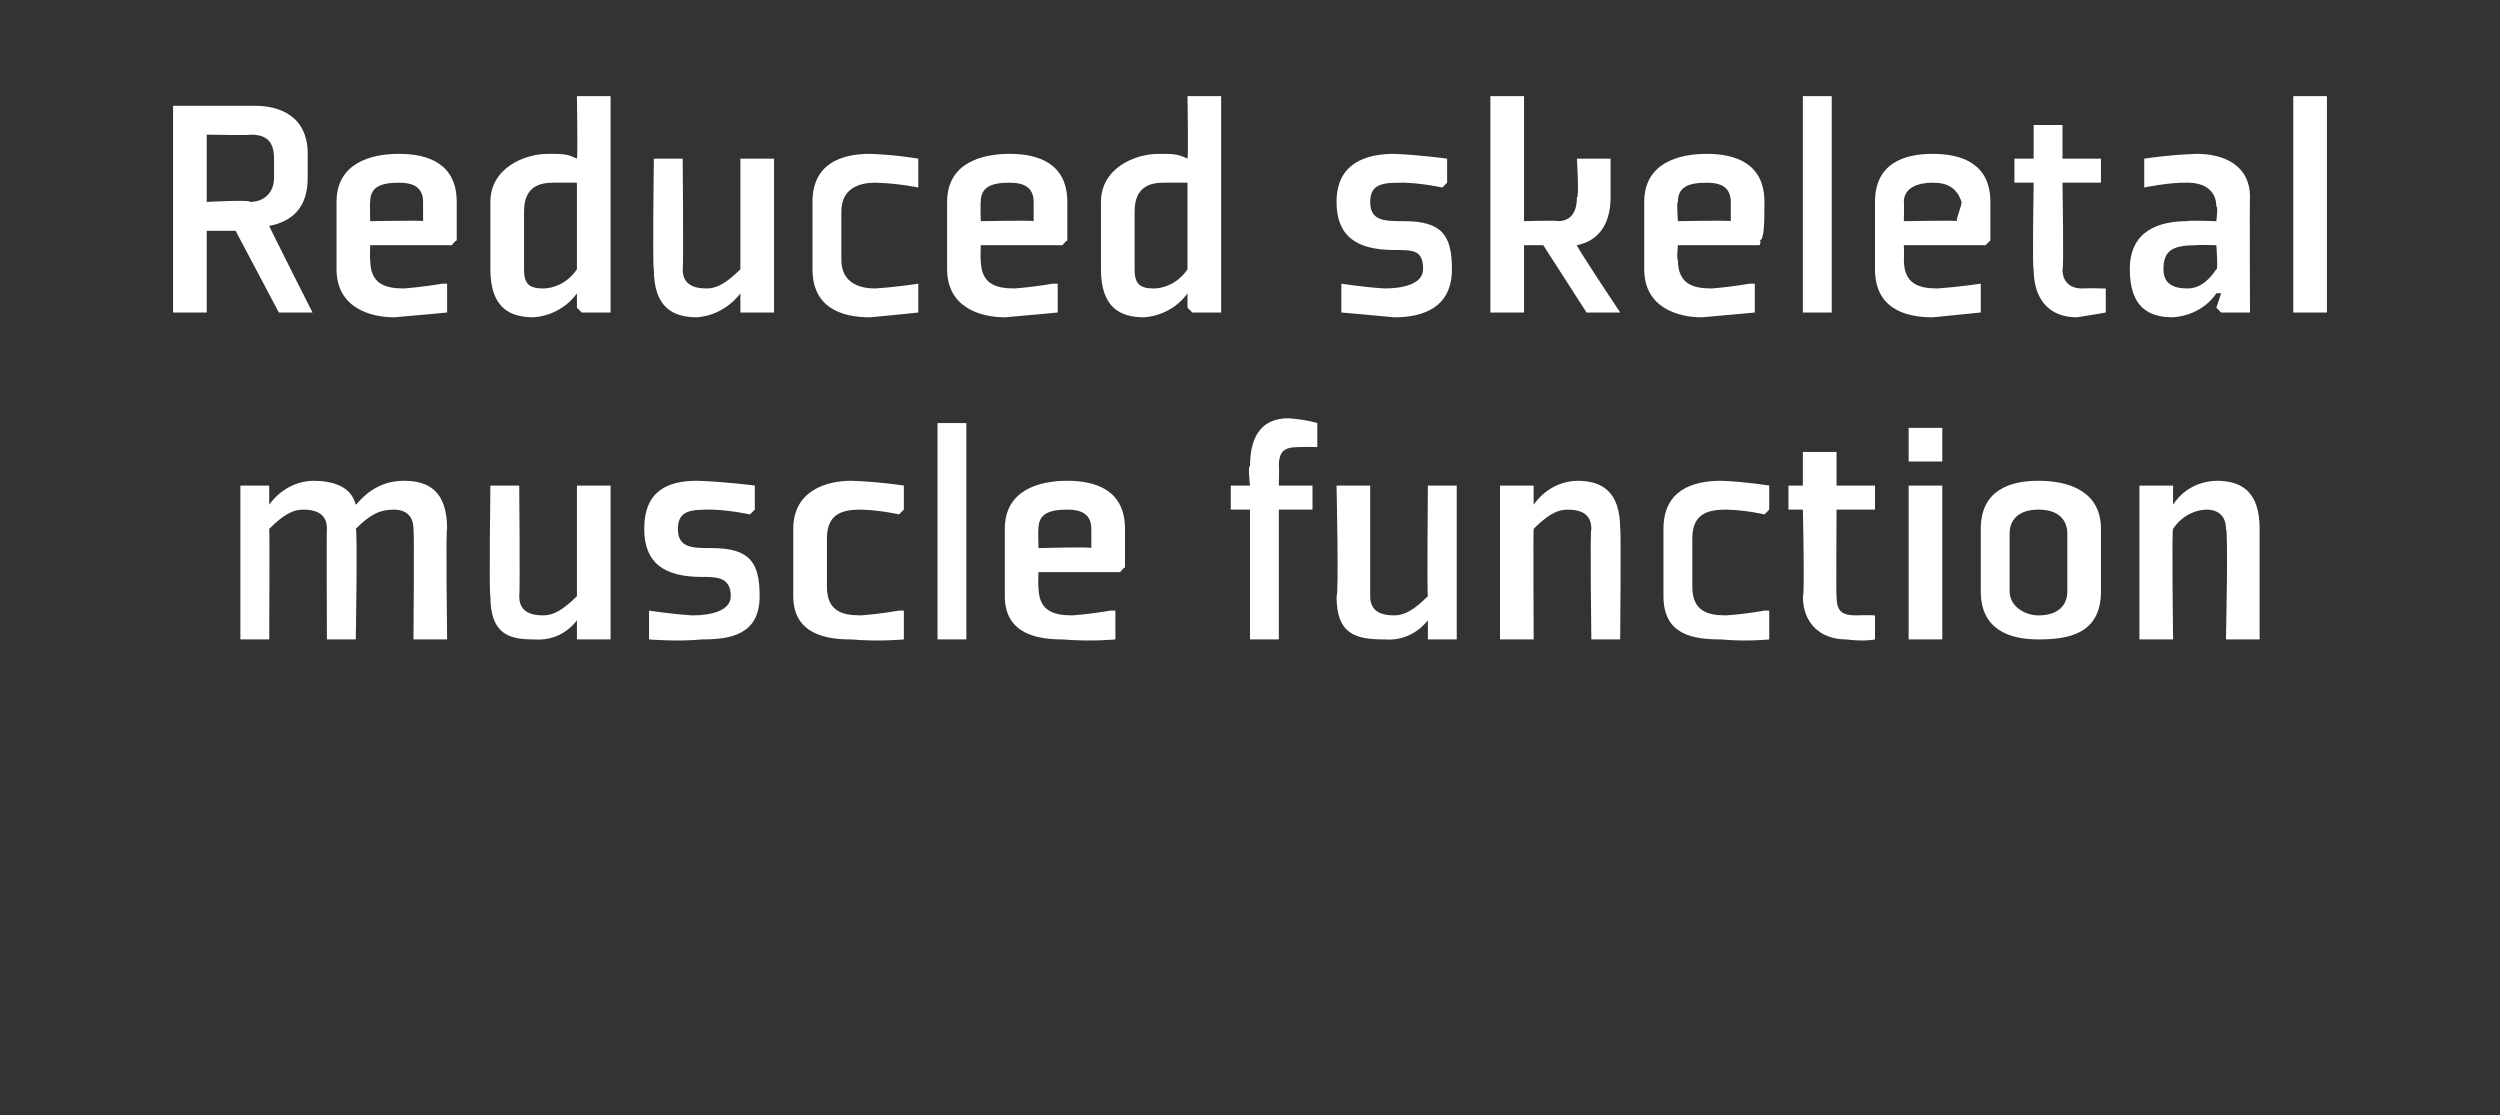
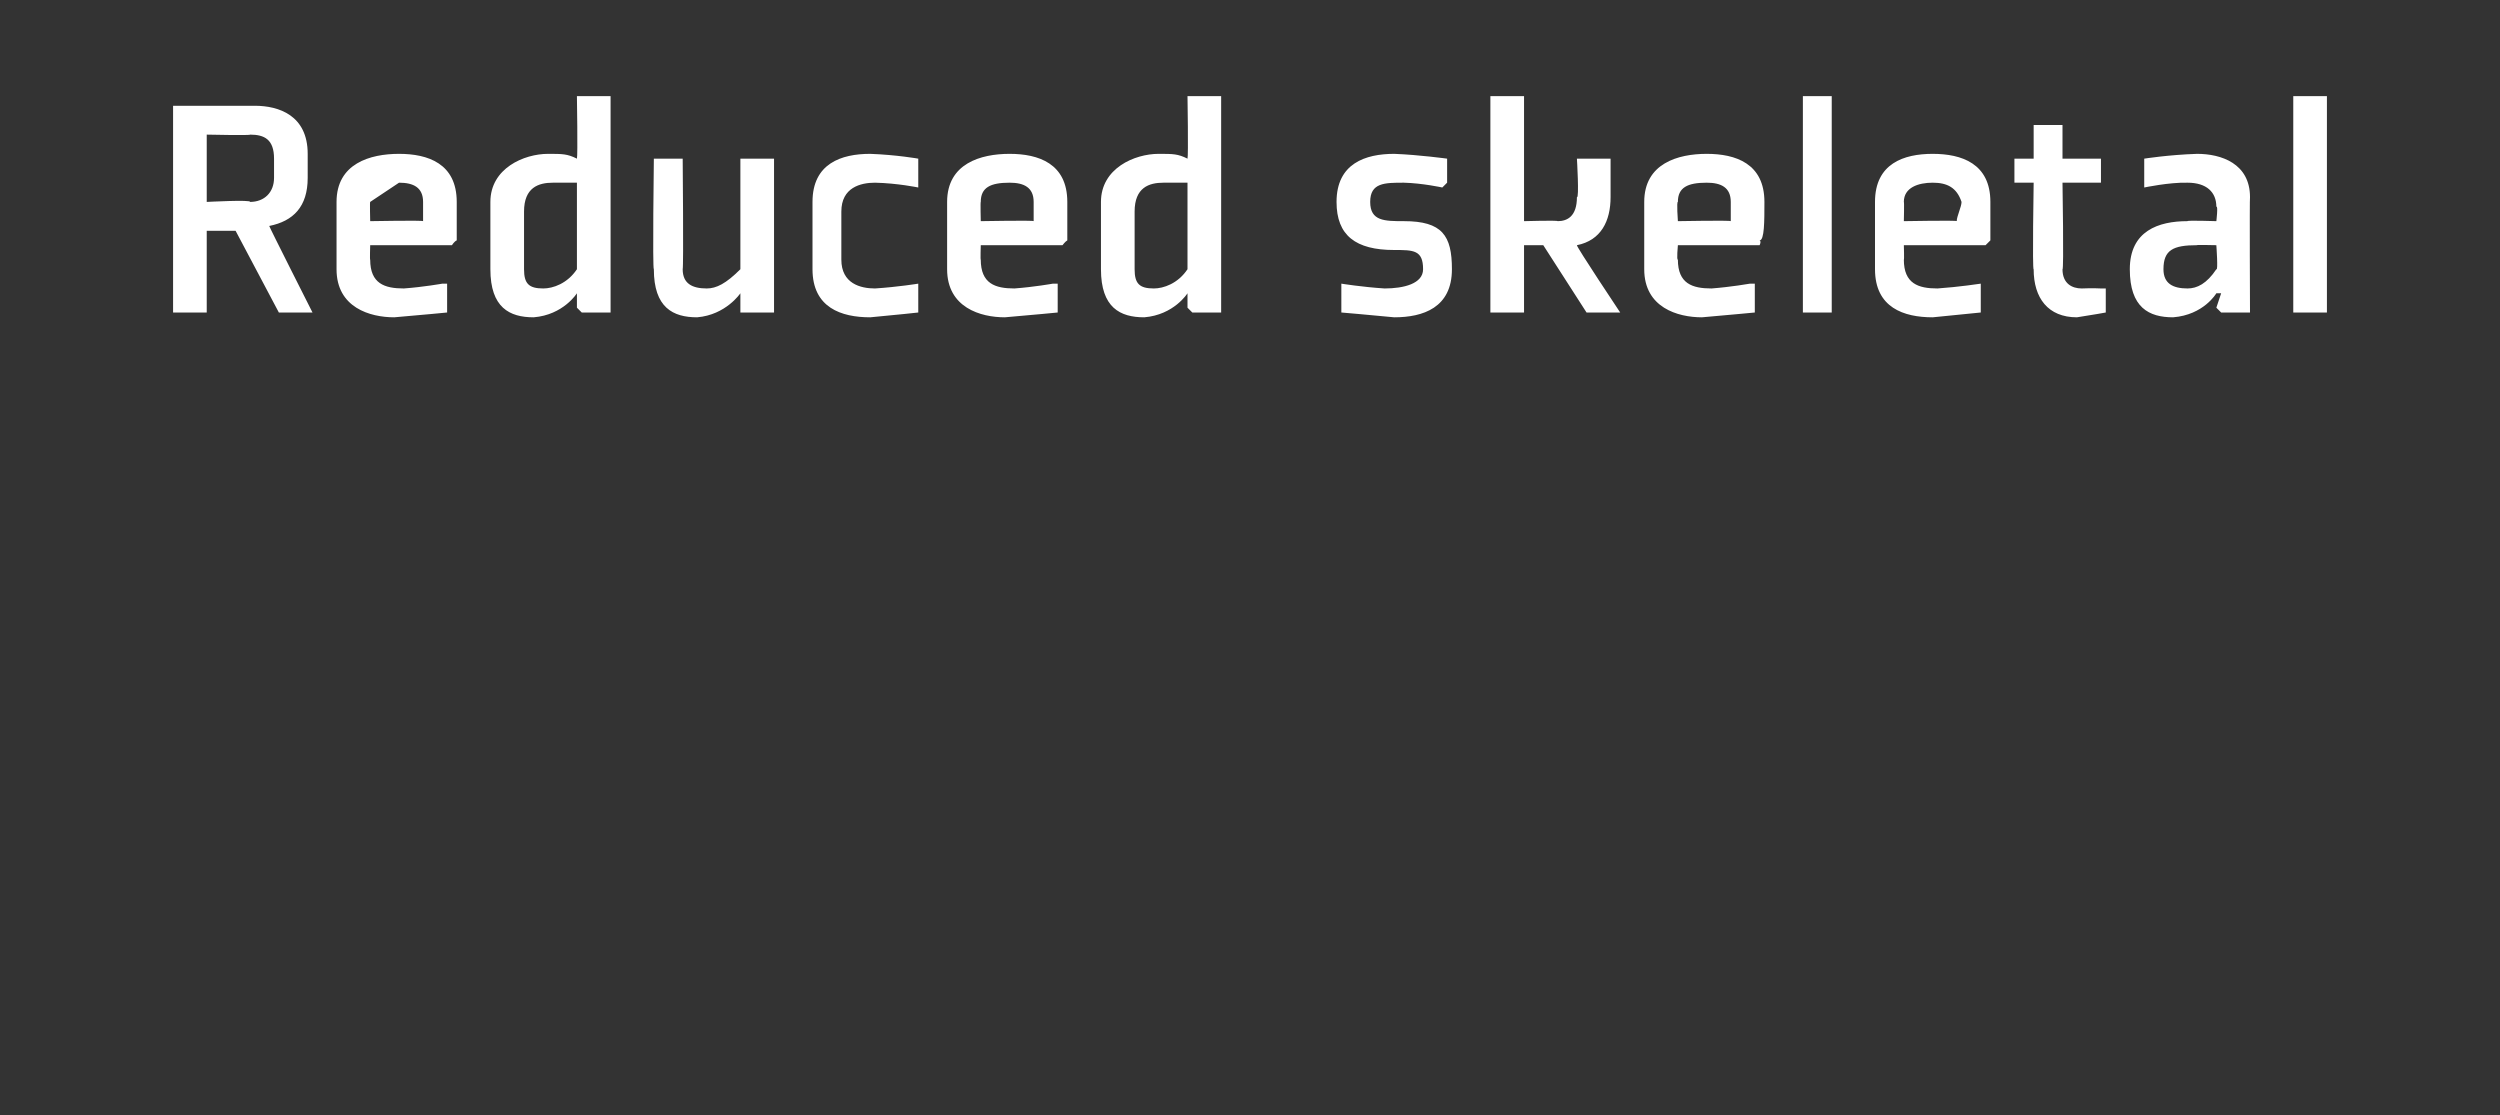
<svg xmlns="http://www.w3.org/2000/svg" version="1.1" width="52px" height="23.2px" viewBox="0 -2 52 23.2" style="top:-2px">
  <rect x="0" y="-2" width="52" height="23.2" fill="#333333" stroke="none" />
  <desc>Reduced skeletal muscle function</desc>
  <defs />
  <g id="Polygon192489">
-     <path d="M 8.6 9 C 8.6 8.7 8.4 8.6 8.2 8.6 C 7.9 8.6 7.7 8.7 7.4 9 C 7.44 9 7.4 11.3 7.4 11.3 L 6.8 11.3 C 6.8 11.3 6.79 9.02 6.8 9 C 6.8 8.7 6.6 8.6 6.3 8.6 C 6.1 8.6 5.9 8.7 5.6 9 C 5.61 9 5.6 11.3 5.6 11.3 L 5 11.3 L 5 8.1 L 5.6 8.1 L 5.6 8.1 L 5.6 8.5 L 5.6 8.5 C 5.6 8.5 5.9 8.02 6.5 8 C 6.9 8 7.3 8.1 7.4 8.5 C 7.5 8.4 7.8 8 8.4 8 C 8.9 8 9.3 8.2 9.3 9 C 9.27 8.98 9.3 11.3 9.3 11.3 L 8.6 11.3 C 8.6 11.3 8.62 9.02 8.6 9 Z M 10.2 8.1 L 10.8 8.1 C 10.8 8.1 10.82 10.35 10.8 10.4 C 10.8 10.7 11 10.8 11.3 10.8 C 11.5 10.8 11.7 10.7 12 10.4 C 12 10.37 12 8.1 12 8.1 L 12.7 8.1 L 12.7 11.3 L 12 11.3 L 12 11.2 L 12 10.9 L 12 10.9 C 12 10.9 11.71 11.35 11.1 11.3 C 10.6 11.3 10.2 11.2 10.2 10.4 C 10.17 10.39 10.2 8.1 10.2 8.1 Z M 13.5 10.7 L 13.5 11.3 C 13.5 11.3 14.08 11.35 14.6 11.3 C 15.2 11.3 15.8 11.2 15.8 10.4 C 15.8 9.7 15.6 9.4 14.8 9.4 C 14.4 9.4 14.1 9.4 14.1 9 C 14.1 8.6 14.4 8.6 14.8 8.6 C 15.19 8.61 15.6 8.7 15.6 8.7 L 15.7 8.6 L 15.7 8.1 C 15.7 8.1 15.11 8.02 14.5 8 C 13.9 8 13.4 8.2 13.4 9 C 13.4 9.7 13.8 10 14.6 10 C 14.9 10 15.2 10 15.2 10.4 C 15.2 10.7 14.8 10.8 14.4 10.8 C 13.93 10.77 13.5 10.7 13.5 10.7 L 13.5 10.7 Z M 18.8 8.6 L 18.8 8.1 C 18.8 8.1 18.3 8.02 17.7 8 C 17.2 8 16.5 8.2 16.5 9 C 16.5 9 16.5 10.4 16.5 10.4 C 16.5 11.2 17.2 11.3 17.7 11.3 C 18.3 11.35 18.8 11.3 18.8 11.3 L 18.8 10.7 L 18.7 10.7 C 18.7 10.7 18.32 10.77 17.9 10.8 C 17.5 10.8 17.2 10.7 17.2 10.2 C 17.2 10.2 17.2 9.2 17.2 9.2 C 17.2 8.7 17.5 8.6 17.9 8.6 C 18.32 8.61 18.7 8.7 18.7 8.7 L 18.8 8.6 Z M 20.1 6.8 L 20.1 11.3 L 19.5 11.3 L 19.5 6.8 L 20.1 6.8 Z M 21.6 9 C 21.59 8.98 21.6 9.4 21.6 9.4 C 21.6 9.4 22.71 9.37 22.7 9.4 C 22.7 9.3 22.7 9.1 22.7 9 C 22.7 8.7 22.5 8.6 22.2 8.6 C 21.8 8.6 21.6 8.7 21.6 9 Z M 23.3 9.9 L 21.6 9.9 C 21.6 9.9 21.59 10.22 21.6 10.2 C 21.6 10.7 21.9 10.8 22.3 10.8 C 22.72 10.77 23.1 10.7 23.1 10.7 L 23.2 10.7 L 23.2 11.3 C 23.2 11.3 22.7 11.35 22.1 11.3 C 21.6 11.3 20.9 11.2 20.9 10.4 C 20.9 10.4 20.9 9 20.9 9 C 20.9 8.2 21.6 8 22.2 8 C 22.8 8 23.4 8.2 23.4 9 C 23.4 9.4 23.4 9.8 23.4 9.8 C 23.36 9.82 23.3 9.9 23.3 9.9 Z M 26.6 8.6 L 26.6 11.3 L 26 11.3 L 26 8.6 L 25.6 8.6 L 25.6 8.1 L 26 8.1 C 26 8.1 25.95 7.66 26 7.7 C 26 7 26.3 6.7 26.8 6.7 C 27.2 6.73 27.4 6.8 27.4 6.8 L 27.4 7.3 L 27.4 7.3 C 27.4 7.3 27.2 7.29 27 7.3 C 26.7 7.3 26.6 7.4 26.6 7.7 C 26.61 7.66 26.6 8.1 26.6 8.1 L 27.3 8.1 L 27.3 8.6 L 26.6 8.6 Z M 27.8 8.1 L 28.5 8.1 C 28.5 8.1 28.5 10.35 28.5 10.4 C 28.5 10.7 28.7 10.8 29 10.8 C 29.2 10.8 29.4 10.7 29.7 10.4 C 29.68 10.37 29.7 8.1 29.7 8.1 L 30.3 8.1 L 30.3 11.3 L 29.7 11.3 L 29.7 11.2 L 29.7 10.9 L 29.7 10.9 C 29.7 10.9 29.39 11.35 28.8 11.3 C 28.2 11.3 27.8 11.2 27.8 10.4 C 27.85 10.39 27.8 8.1 27.8 8.1 Z M 33.7 11.3 L 33.1 11.3 C 33.1 11.3 33.07 9.02 33.1 9 C 33.1 8.7 32.9 8.6 32.6 8.6 C 32.4 8.6 32.2 8.7 31.9 9 C 31.89 9 31.9 11.3 31.9 11.3 L 31.2 11.3 L 31.2 8.1 L 31.8 8.1 L 31.9 8.1 L 31.9 8.5 L 31.9 8.5 C 31.9 8.5 32.19 8.02 32.8 8 C 33.3 8 33.7 8.2 33.7 9 C 33.72 8.98 33.7 11.3 33.7 11.3 Z M 36.8 8.6 L 36.8 8.1 C 36.8 8.1 36.32 8.02 35.8 8 C 35.2 8 34.6 8.2 34.6 9 C 34.6 9 34.6 10.4 34.6 10.4 C 34.6 11.2 35.2 11.3 35.8 11.3 C 36.32 11.35 36.8 11.3 36.8 11.3 L 36.8 10.7 L 36.7 10.7 C 36.7 10.7 36.34 10.77 35.9 10.8 C 35.5 10.8 35.2 10.7 35.2 10.2 C 35.2 10.2 35.2 9.2 35.2 9.2 C 35.2 8.7 35.5 8.6 35.9 8.6 C 36.34 8.61 36.7 8.7 36.7 8.7 L 36.8 8.6 Z M 37.5 10.4 C 37.5 11 37.9 11.3 38.4 11.3 C 38.79 11.35 39 11.3 39 11.3 L 39 10.8 L 39 10.8 C 39 10.8 38.78 10.79 38.6 10.8 C 38.3 10.8 38.2 10.7 38.2 10.4 C 38.19 10.43 38.2 8.6 38.2 8.6 L 39 8.6 L 39 8.1 L 38.2 8.1 L 38.2 7.4 L 37.5 7.4 L 37.5 8.1 L 37.2 8.1 L 37.2 8.6 L 37.5 8.6 C 37.5 8.6 37.54 10.43 37.5 10.4 Z M 40.4 7.6 L 39.7 7.6 L 39.7 6.9 L 40.4 6.9 L 40.4 7.6 Z M 40.4 8.1 L 40.4 11.3 L 39.7 11.3 L 39.7 8.1 L 40.4 8.1 Z M 43 10.3 C 43 10.6 42.8 10.8 42.4 10.8 C 42.1 10.8 41.8 10.6 41.8 10.3 C 41.8 10.3 41.8 9.1 41.8 9.1 C 41.8 8.8 42 8.6 42.4 8.6 C 42.8 8.6 43 8.8 43 9.1 C 43 9.1 43 10.3 43 10.3 Z M 43.7 9 C 43.7 8.2 43 8 42.4 8 C 41.8 8 41.2 8.2 41.2 9 C 41.2 9 41.2 10.3 41.2 10.3 C 41.2 11.1 41.8 11.3 42.4 11.3 C 43 11.3 43.7 11.2 43.7 10.3 C 43.7 10.3 43.7 9 43.7 9 Z M 47 11.3 L 46.3 11.3 C 46.3 11.3 46.35 9.02 46.3 9 C 46.3 8.7 46.1 8.6 45.9 8.6 C 45.7 8.6 45.4 8.7 45.2 9 C 45.17 9 45.2 11.3 45.2 11.3 L 44.5 11.3 L 44.5 8.1 L 45.1 8.1 L 45.2 8.1 L 45.2 8.5 L 45.2 8.5 C 45.2 8.5 45.46 8.02 46.1 8 C 46.6 8 47 8.2 47 9 C 47 8.98 47 11.3 47 11.3 Z " stroke="none" fill="#fff" />
-   </g>
+     </g>
  <g id="Polygon192488">
-     <path d="M 5.6 2.7 C 6.1 2.6 6.4 2.3 6.4 1.7 C 6.4 1.7 6.4 1.2 6.4 1.2 C 6.4 0.4 5.8 0.2 5.3 0.2 C 5.3 0.2 3.6 0.2 3.6 0.2 L 3.6 4.5 L 4.3 4.5 L 4.3 2.8 L 4.9 2.8 L 5.8 4.5 L 6.5 4.5 C 6.5 4.5 5.61 2.74 5.6 2.7 Z M 4.3 2.2 L 4.3 0.8 C 4.3 0.8 5.23 0.82 5.2 0.8 C 5.5 0.8 5.7 0.9 5.7 1.3 C 5.7 1.3 5.7 1.7 5.7 1.7 C 5.7 2 5.5 2.2 5.2 2.2 C 5.24 2.15 4.3 2.2 4.3 2.2 Z M 7.7 2.2 C 7.69 2.19 7.7 2.6 7.7 2.6 C 7.7 2.6 8.8 2.58 8.8 2.6 C 8.8 2.5 8.8 2.3 8.8 2.2 C 8.8 1.9 8.6 1.8 8.3 1.8 C 7.9 1.8 7.7 1.9 7.7 2.2 Z M 9.4 3.1 L 7.7 3.1 C 7.7 3.1 7.69 3.42 7.7 3.4 C 7.7 3.9 8 4 8.4 4 C 8.81 3.97 9.2 3.9 9.2 3.9 L 9.3 3.9 L 9.3 4.5 C 9.3 4.5 8.79 4.55 8.2 4.6 C 7.7 4.6 7 4.4 7 3.6 C 7 3.6 7 2.2 7 2.2 C 7 1.4 7.7 1.2 8.3 1.2 C 8.9 1.2 9.5 1.4 9.5 2.2 C 9.5 2.6 9.5 3 9.5 3 C 9.45 3.02 9.4 3.1 9.4 3.1 Z M 12 3.6 C 11.8 3.9 11.5 4 11.3 4 C 11 4 10.9 3.9 10.9 3.6 C 10.9 3.6 10.9 2.4 10.9 2.4 C 10.9 1.9 11.2 1.8 11.5 1.8 C 11.7 1.8 11.9 1.8 12 1.8 C 12 1.8 12 3.6 12 3.6 Z M 12.7 0 L 12 0 C 12 0 12.02 1.25 12 1.3 C 11.8 1.2 11.7 1.2 11.4 1.2 C 10.9 1.2 10.2 1.5 10.2 2.2 C 10.2 2.2 10.2 3.6 10.2 3.6 C 10.2 4.4 10.6 4.6 11.1 4.6 C 11.72 4.55 12 4.1 12 4.1 L 12 4.1 L 12 4.4 L 12.1 4.5 L 12.7 4.5 L 12.7 0 Z M 13.6 1.3 L 14.2 1.3 C 14.2 1.3 14.22 3.55 14.2 3.6 C 14.2 3.9 14.4 4 14.7 4 C 14.9 4 15.1 3.9 15.4 3.6 C 15.4 3.57 15.4 1.3 15.4 1.3 L 16.1 1.3 L 16.1 4.5 L 15.4 4.5 L 15.4 4.4 L 15.4 4.1 L 15.4 4.1 C 15.4 4.1 15.1 4.55 14.5 4.6 C 14 4.6 13.6 4.4 13.6 3.6 C 13.57 3.6 13.6 1.3 13.6 1.3 Z M 19.1 1.8 L 19.1 1.3 C 19.1 1.3 18.65 1.22 18.1 1.2 C 17.5 1.2 16.9 1.4 16.9 2.2 C 16.9 2.2 16.9 3.6 16.9 3.6 C 16.9 4.4 17.5 4.6 18.1 4.6 C 18.65 4.55 19.1 4.5 19.1 4.5 L 19.1 3.9 L 19.1 3.9 C 19.1 3.9 18.67 3.97 18.2 4 C 17.9 4 17.5 3.9 17.5 3.4 C 17.5 3.4 17.5 2.4 17.5 2.4 C 17.5 1.9 17.9 1.8 18.2 1.8 C 18.67 1.81 19.1 1.9 19.1 1.9 L 19.1 1.8 Z M 20.4 2.2 C 20.39 2.19 20.4 2.6 20.4 2.6 C 20.4 2.6 21.51 2.58 21.5 2.6 C 21.5 2.5 21.5 2.3 21.5 2.2 C 21.5 1.9 21.3 1.8 21 1.8 C 20.6 1.8 20.4 1.9 20.4 2.2 Z M 22.1 3.1 L 20.4 3.1 C 20.4 3.1 20.39 3.42 20.4 3.4 C 20.4 3.9 20.7 4 21.1 4 C 21.51 3.97 21.9 3.9 21.9 3.9 L 22 3.9 L 22 4.5 C 22 4.5 21.49 4.55 20.9 4.6 C 20.4 4.6 19.7 4.4 19.7 3.6 C 19.7 3.6 19.7 2.2 19.7 2.2 C 19.7 1.4 20.4 1.2 21 1.2 C 21.6 1.2 22.2 1.4 22.2 2.2 C 22.2 2.6 22.2 3 22.2 3 C 22.16 3.02 22.1 3.1 22.1 3.1 Z M 24.7 3.6 C 24.5 3.9 24.2 4 24 4 C 23.7 4 23.6 3.9 23.6 3.6 C 23.6 3.6 23.6 2.4 23.6 2.4 C 23.6 1.9 23.9 1.8 24.2 1.8 C 24.4 1.8 24.6 1.8 24.7 1.8 C 24.7 1.8 24.7 3.6 24.7 3.6 Z M 25.4 0 L 24.7 0 C 24.7 0 24.72 1.25 24.7 1.3 C 24.5 1.2 24.4 1.2 24.1 1.2 C 23.6 1.2 22.9 1.5 22.9 2.2 C 22.9 2.2 22.9 3.6 22.9 3.6 C 22.9 4.4 23.3 4.6 23.8 4.6 C 24.42 4.55 24.7 4.1 24.7 4.1 L 24.7 4.1 L 24.7 4.4 L 24.8 4.5 L 25.4 4.5 L 25.4 0 Z M 27.9 3.9 L 27.9 4.5 C 27.9 4.5 28.49 4.55 29 4.6 C 29.6 4.6 30.2 4.4 30.2 3.6 C 30.2 2.9 30 2.6 29.2 2.6 C 28.8 2.6 28.5 2.6 28.5 2.2 C 28.5 1.8 28.8 1.8 29.2 1.8 C 29.59 1.81 30 1.9 30 1.9 L 30.1 1.8 L 30.1 1.3 C 30.1 1.3 29.52 1.22 29 1.2 C 28.4 1.2 27.8 1.4 27.8 2.2 C 27.8 2.9 28.2 3.2 29 3.2 C 29.4 3.2 29.6 3.2 29.6 3.6 C 29.6 3.9 29.2 4 28.8 4 C 28.33 3.97 27.9 3.9 27.9 3.9 L 27.9 3.9 Z M 31.7 4.5 L 31 4.5 L 31 0 L 31.7 0 L 31.7 2.6 C 31.7 2.6 32.4 2.58 32.4 2.6 C 32.6 2.6 32.8 2.5 32.8 2.1 C 32.85 2.14 32.8 1.3 32.8 1.3 L 33.5 1.3 C 33.5 1.3 33.5 2.11 33.5 2.1 C 33.5 2.6 33.3 3 32.8 3.1 C 32.78 3.12 33.7 4.5 33.7 4.5 L 33 4.5 L 32.1 3.1 L 31.7 3.1 L 31.7 4.5 Z M 34.9 2.2 C 34.87 2.19 34.9 2.6 34.9 2.6 C 34.9 2.6 35.99 2.58 36 2.6 C 36 2.5 36 2.3 36 2.2 C 36 1.9 35.8 1.8 35.5 1.8 C 35.1 1.8 34.9 1.9 34.9 2.2 Z M 36.6 3.1 L 34.9 3.1 C 34.9 3.1 34.87 3.42 34.9 3.4 C 34.9 3.9 35.2 4 35.6 4 C 36 3.97 36.4 3.9 36.4 3.9 L 36.5 3.9 L 36.5 4.5 C 36.5 4.5 35.98 4.55 35.4 4.6 C 34.9 4.6 34.2 4.4 34.2 3.6 C 34.2 3.6 34.2 2.2 34.2 2.2 C 34.2 1.4 34.9 1.2 35.5 1.2 C 36.1 1.2 36.7 1.4 36.7 2.2 C 36.7 2.6 36.7 3 36.6 3 C 36.64 3.02 36.6 3.1 36.6 3.1 Z M 38.1 0 L 38.1 4.5 L 37.5 4.5 L 37.5 0 L 38.1 0 Z M 39.6 2.2 C 39.61 2.19 39.6 2.6 39.6 2.6 C 39.6 2.6 40.73 2.58 40.7 2.6 C 40.7 2.5 40.8 2.3 40.8 2.2 C 40.7 1.9 40.5 1.8 40.2 1.8 C 39.9 1.8 39.6 1.9 39.6 2.2 Z M 41.3 3.1 L 39.6 3.1 C 39.6 3.1 39.61 3.42 39.6 3.4 C 39.6 3.9 39.9 4 40.3 4 C 40.74 3.97 41.2 3.9 41.2 3.9 L 41.2 3.9 L 41.2 4.5 C 41.2 4.5 40.72 4.55 40.2 4.6 C 39.6 4.6 39 4.4 39 3.6 C 39 3.6 39 2.2 39 2.2 C 39 1.4 39.6 1.2 40.2 1.2 C 40.8 1.2 41.4 1.4 41.4 2.2 C 41.4 2.6 41.4 3 41.4 3 C 41.38 3.02 41.3 3.1 41.3 3.1 Z M 42.3 3.6 C 42.3 4.2 42.6 4.6 43.2 4.6 C 43.53 4.55 43.8 4.5 43.8 4.5 L 43.8 4 L 43.7 4 C 43.7 4 43.52 3.99 43.3 4 C 43.1 4 42.9 3.9 42.9 3.6 C 42.93 3.63 42.9 1.8 42.9 1.8 L 43.7 1.8 L 43.7 1.3 L 42.9 1.3 L 42.9 0.6 L 42.3 0.6 L 42.3 1.3 L 41.9 1.3 L 41.9 1.8 L 42.3 1.8 C 42.3 1.8 42.27 3.63 42.3 3.6 Z M 46.8 4.5 L 46.2 4.5 L 46.1 4.4 L 46.2 4.1 L 46.1 4.1 C 46.1 4.1 45.84 4.55 45.2 4.6 C 44.7 4.6 44.3 4.4 44.3 3.6 C 44.3 2.8 44.9 2.6 45.5 2.6 C 45.49 2.58 46.1 2.6 46.1 2.6 C 46.1 2.6 46.14 2.27 46.1 2.3 C 46.1 2 45.9 1.8 45.5 1.8 C 45.12 1.79 44.6 1.9 44.6 1.9 L 44.6 1.8 L 44.6 1.3 C 44.6 1.3 45.1 1.22 45.7 1.2 C 46.2 1.2 46.8 1.4 46.8 2.1 C 46.79 2.12 46.8 4.5 46.8 4.5 Z M 46.1 3.1 C 46.1 3.1 45.66 3.09 45.7 3.1 C 45.2 3.1 45 3.2 45 3.6 C 45 3.9 45.2 4 45.5 4 C 45.7 4 45.9 3.9 46.1 3.6 C 46.14 3.65 46.1 3.1 46.1 3.1 Z M 48.4 0 L 48.4 4.5 L 47.7 4.5 L 47.7 0 L 48.4 0 Z " stroke="none" fill="#fff" />
+     <path d="M 5.6 2.7 C 6.1 2.6 6.4 2.3 6.4 1.7 C 6.4 1.7 6.4 1.2 6.4 1.2 C 6.4 0.4 5.8 0.2 5.3 0.2 C 5.3 0.2 3.6 0.2 3.6 0.2 L 3.6 4.5 L 4.3 4.5 L 4.3 2.8 L 4.9 2.8 L 5.8 4.5 L 6.5 4.5 C 6.5 4.5 5.61 2.74 5.6 2.7 Z M 4.3 2.2 L 4.3 0.8 C 4.3 0.8 5.23 0.82 5.2 0.8 C 5.5 0.8 5.7 0.9 5.7 1.3 C 5.7 1.3 5.7 1.7 5.7 1.7 C 5.7 2 5.5 2.2 5.2 2.2 C 5.24 2.15 4.3 2.2 4.3 2.2 Z M 7.7 2.2 C 7.69 2.19 7.7 2.6 7.7 2.6 C 7.7 2.6 8.8 2.58 8.8 2.6 C 8.8 2.5 8.8 2.3 8.8 2.2 C 8.8 1.9 8.6 1.8 8.3 1.8 Z M 9.4 3.1 L 7.7 3.1 C 7.7 3.1 7.69 3.42 7.7 3.4 C 7.7 3.9 8 4 8.4 4 C 8.81 3.97 9.2 3.9 9.2 3.9 L 9.3 3.9 L 9.3 4.5 C 9.3 4.5 8.79 4.55 8.2 4.6 C 7.7 4.6 7 4.4 7 3.6 C 7 3.6 7 2.2 7 2.2 C 7 1.4 7.7 1.2 8.3 1.2 C 8.9 1.2 9.5 1.4 9.5 2.2 C 9.5 2.6 9.5 3 9.5 3 C 9.45 3.02 9.4 3.1 9.4 3.1 Z M 12 3.6 C 11.8 3.9 11.5 4 11.3 4 C 11 4 10.9 3.9 10.9 3.6 C 10.9 3.6 10.9 2.4 10.9 2.4 C 10.9 1.9 11.2 1.8 11.5 1.8 C 11.7 1.8 11.9 1.8 12 1.8 C 12 1.8 12 3.6 12 3.6 Z M 12.7 0 L 12 0 C 12 0 12.02 1.25 12 1.3 C 11.8 1.2 11.7 1.2 11.4 1.2 C 10.9 1.2 10.2 1.5 10.2 2.2 C 10.2 2.2 10.2 3.6 10.2 3.6 C 10.2 4.4 10.6 4.6 11.1 4.6 C 11.72 4.55 12 4.1 12 4.1 L 12 4.1 L 12 4.4 L 12.1 4.5 L 12.7 4.5 L 12.7 0 Z M 13.6 1.3 L 14.2 1.3 C 14.2 1.3 14.22 3.55 14.2 3.6 C 14.2 3.9 14.4 4 14.7 4 C 14.9 4 15.1 3.9 15.4 3.6 C 15.4 3.57 15.4 1.3 15.4 1.3 L 16.1 1.3 L 16.1 4.5 L 15.4 4.5 L 15.4 4.4 L 15.4 4.1 L 15.4 4.1 C 15.4 4.1 15.1 4.55 14.5 4.6 C 14 4.6 13.6 4.4 13.6 3.6 C 13.57 3.6 13.6 1.3 13.6 1.3 Z M 19.1 1.8 L 19.1 1.3 C 19.1 1.3 18.65 1.22 18.1 1.2 C 17.5 1.2 16.9 1.4 16.9 2.2 C 16.9 2.2 16.9 3.6 16.9 3.6 C 16.9 4.4 17.5 4.6 18.1 4.6 C 18.65 4.55 19.1 4.5 19.1 4.5 L 19.1 3.9 L 19.1 3.9 C 19.1 3.9 18.67 3.97 18.2 4 C 17.9 4 17.5 3.9 17.5 3.4 C 17.5 3.4 17.5 2.4 17.5 2.4 C 17.5 1.9 17.9 1.8 18.2 1.8 C 18.67 1.81 19.1 1.9 19.1 1.9 L 19.1 1.8 Z M 20.4 2.2 C 20.39 2.19 20.4 2.6 20.4 2.6 C 20.4 2.6 21.51 2.58 21.5 2.6 C 21.5 2.5 21.5 2.3 21.5 2.2 C 21.5 1.9 21.3 1.8 21 1.8 C 20.6 1.8 20.4 1.9 20.4 2.2 Z M 22.1 3.1 L 20.4 3.1 C 20.4 3.1 20.39 3.42 20.4 3.4 C 20.4 3.9 20.7 4 21.1 4 C 21.51 3.97 21.9 3.9 21.9 3.9 L 22 3.9 L 22 4.5 C 22 4.5 21.49 4.55 20.9 4.6 C 20.4 4.6 19.7 4.4 19.7 3.6 C 19.7 3.6 19.7 2.2 19.7 2.2 C 19.7 1.4 20.4 1.2 21 1.2 C 21.6 1.2 22.2 1.4 22.2 2.2 C 22.2 2.6 22.2 3 22.2 3 C 22.16 3.02 22.1 3.1 22.1 3.1 Z M 24.7 3.6 C 24.5 3.9 24.2 4 24 4 C 23.7 4 23.6 3.9 23.6 3.6 C 23.6 3.6 23.6 2.4 23.6 2.4 C 23.6 1.9 23.9 1.8 24.2 1.8 C 24.4 1.8 24.6 1.8 24.7 1.8 C 24.7 1.8 24.7 3.6 24.7 3.6 Z M 25.4 0 L 24.7 0 C 24.7 0 24.72 1.25 24.7 1.3 C 24.5 1.2 24.4 1.2 24.1 1.2 C 23.6 1.2 22.9 1.5 22.9 2.2 C 22.9 2.2 22.9 3.6 22.9 3.6 C 22.9 4.4 23.3 4.6 23.8 4.6 C 24.42 4.55 24.7 4.1 24.7 4.1 L 24.7 4.1 L 24.7 4.4 L 24.8 4.5 L 25.4 4.5 L 25.4 0 Z M 27.9 3.9 L 27.9 4.5 C 27.9 4.5 28.49 4.55 29 4.6 C 29.6 4.6 30.2 4.4 30.2 3.6 C 30.2 2.9 30 2.6 29.2 2.6 C 28.8 2.6 28.5 2.6 28.5 2.2 C 28.5 1.8 28.8 1.8 29.2 1.8 C 29.59 1.81 30 1.9 30 1.9 L 30.1 1.8 L 30.1 1.3 C 30.1 1.3 29.52 1.22 29 1.2 C 28.4 1.2 27.8 1.4 27.8 2.2 C 27.8 2.9 28.2 3.2 29 3.2 C 29.4 3.2 29.6 3.2 29.6 3.6 C 29.6 3.9 29.2 4 28.8 4 C 28.33 3.97 27.9 3.9 27.9 3.9 L 27.9 3.9 Z M 31.7 4.5 L 31 4.5 L 31 0 L 31.7 0 L 31.7 2.6 C 31.7 2.6 32.4 2.58 32.4 2.6 C 32.6 2.6 32.8 2.5 32.8 2.1 C 32.85 2.14 32.8 1.3 32.8 1.3 L 33.5 1.3 C 33.5 1.3 33.5 2.11 33.5 2.1 C 33.5 2.6 33.3 3 32.8 3.1 C 32.78 3.12 33.7 4.5 33.7 4.5 L 33 4.5 L 32.1 3.1 L 31.7 3.1 L 31.7 4.5 Z M 34.9 2.2 C 34.87 2.19 34.9 2.6 34.9 2.6 C 34.9 2.6 35.99 2.58 36 2.6 C 36 2.5 36 2.3 36 2.2 C 36 1.9 35.8 1.8 35.5 1.8 C 35.1 1.8 34.9 1.9 34.9 2.2 Z M 36.6 3.1 L 34.9 3.1 C 34.9 3.1 34.87 3.42 34.9 3.4 C 34.9 3.9 35.2 4 35.6 4 C 36 3.97 36.4 3.9 36.4 3.9 L 36.5 3.9 L 36.5 4.5 C 36.5 4.5 35.98 4.55 35.4 4.6 C 34.9 4.6 34.2 4.4 34.2 3.6 C 34.2 3.6 34.2 2.2 34.2 2.2 C 34.2 1.4 34.9 1.2 35.5 1.2 C 36.1 1.2 36.7 1.4 36.7 2.2 C 36.7 2.6 36.7 3 36.6 3 C 36.64 3.02 36.6 3.1 36.6 3.1 Z M 38.1 0 L 38.1 4.5 L 37.5 4.5 L 37.5 0 L 38.1 0 Z M 39.6 2.2 C 39.61 2.19 39.6 2.6 39.6 2.6 C 39.6 2.6 40.73 2.58 40.7 2.6 C 40.7 2.5 40.8 2.3 40.8 2.2 C 40.7 1.9 40.5 1.8 40.2 1.8 C 39.9 1.8 39.6 1.9 39.6 2.2 Z M 41.3 3.1 L 39.6 3.1 C 39.6 3.1 39.61 3.42 39.6 3.4 C 39.6 3.9 39.9 4 40.3 4 C 40.74 3.97 41.2 3.9 41.2 3.9 L 41.2 3.9 L 41.2 4.5 C 41.2 4.5 40.72 4.55 40.2 4.6 C 39.6 4.6 39 4.4 39 3.6 C 39 3.6 39 2.2 39 2.2 C 39 1.4 39.6 1.2 40.2 1.2 C 40.8 1.2 41.4 1.4 41.4 2.2 C 41.4 2.6 41.4 3 41.4 3 C 41.38 3.02 41.3 3.1 41.3 3.1 Z M 42.3 3.6 C 42.3 4.2 42.6 4.6 43.2 4.6 C 43.53 4.55 43.8 4.5 43.8 4.5 L 43.8 4 L 43.7 4 C 43.7 4 43.52 3.99 43.3 4 C 43.1 4 42.9 3.9 42.9 3.6 C 42.93 3.63 42.9 1.8 42.9 1.8 L 43.7 1.8 L 43.7 1.3 L 42.9 1.3 L 42.9 0.6 L 42.3 0.6 L 42.3 1.3 L 41.9 1.3 L 41.9 1.8 L 42.3 1.8 C 42.3 1.8 42.27 3.63 42.3 3.6 Z M 46.8 4.5 L 46.2 4.5 L 46.1 4.4 L 46.2 4.1 L 46.1 4.1 C 46.1 4.1 45.84 4.55 45.2 4.6 C 44.7 4.6 44.3 4.4 44.3 3.6 C 44.3 2.8 44.9 2.6 45.5 2.6 C 45.49 2.58 46.1 2.6 46.1 2.6 C 46.1 2.6 46.14 2.27 46.1 2.3 C 46.1 2 45.9 1.8 45.5 1.8 C 45.12 1.79 44.6 1.9 44.6 1.9 L 44.6 1.8 L 44.6 1.3 C 44.6 1.3 45.1 1.22 45.7 1.2 C 46.2 1.2 46.8 1.4 46.8 2.1 C 46.79 2.12 46.8 4.5 46.8 4.5 Z M 46.1 3.1 C 46.1 3.1 45.66 3.09 45.7 3.1 C 45.2 3.1 45 3.2 45 3.6 C 45 3.9 45.2 4 45.5 4 C 45.7 4 45.9 3.9 46.1 3.6 C 46.14 3.65 46.1 3.1 46.1 3.1 Z M 48.4 0 L 48.4 4.5 L 47.7 4.5 L 47.7 0 L 48.4 0 Z " stroke="none" fill="#fff" />
  </g>
</svg>